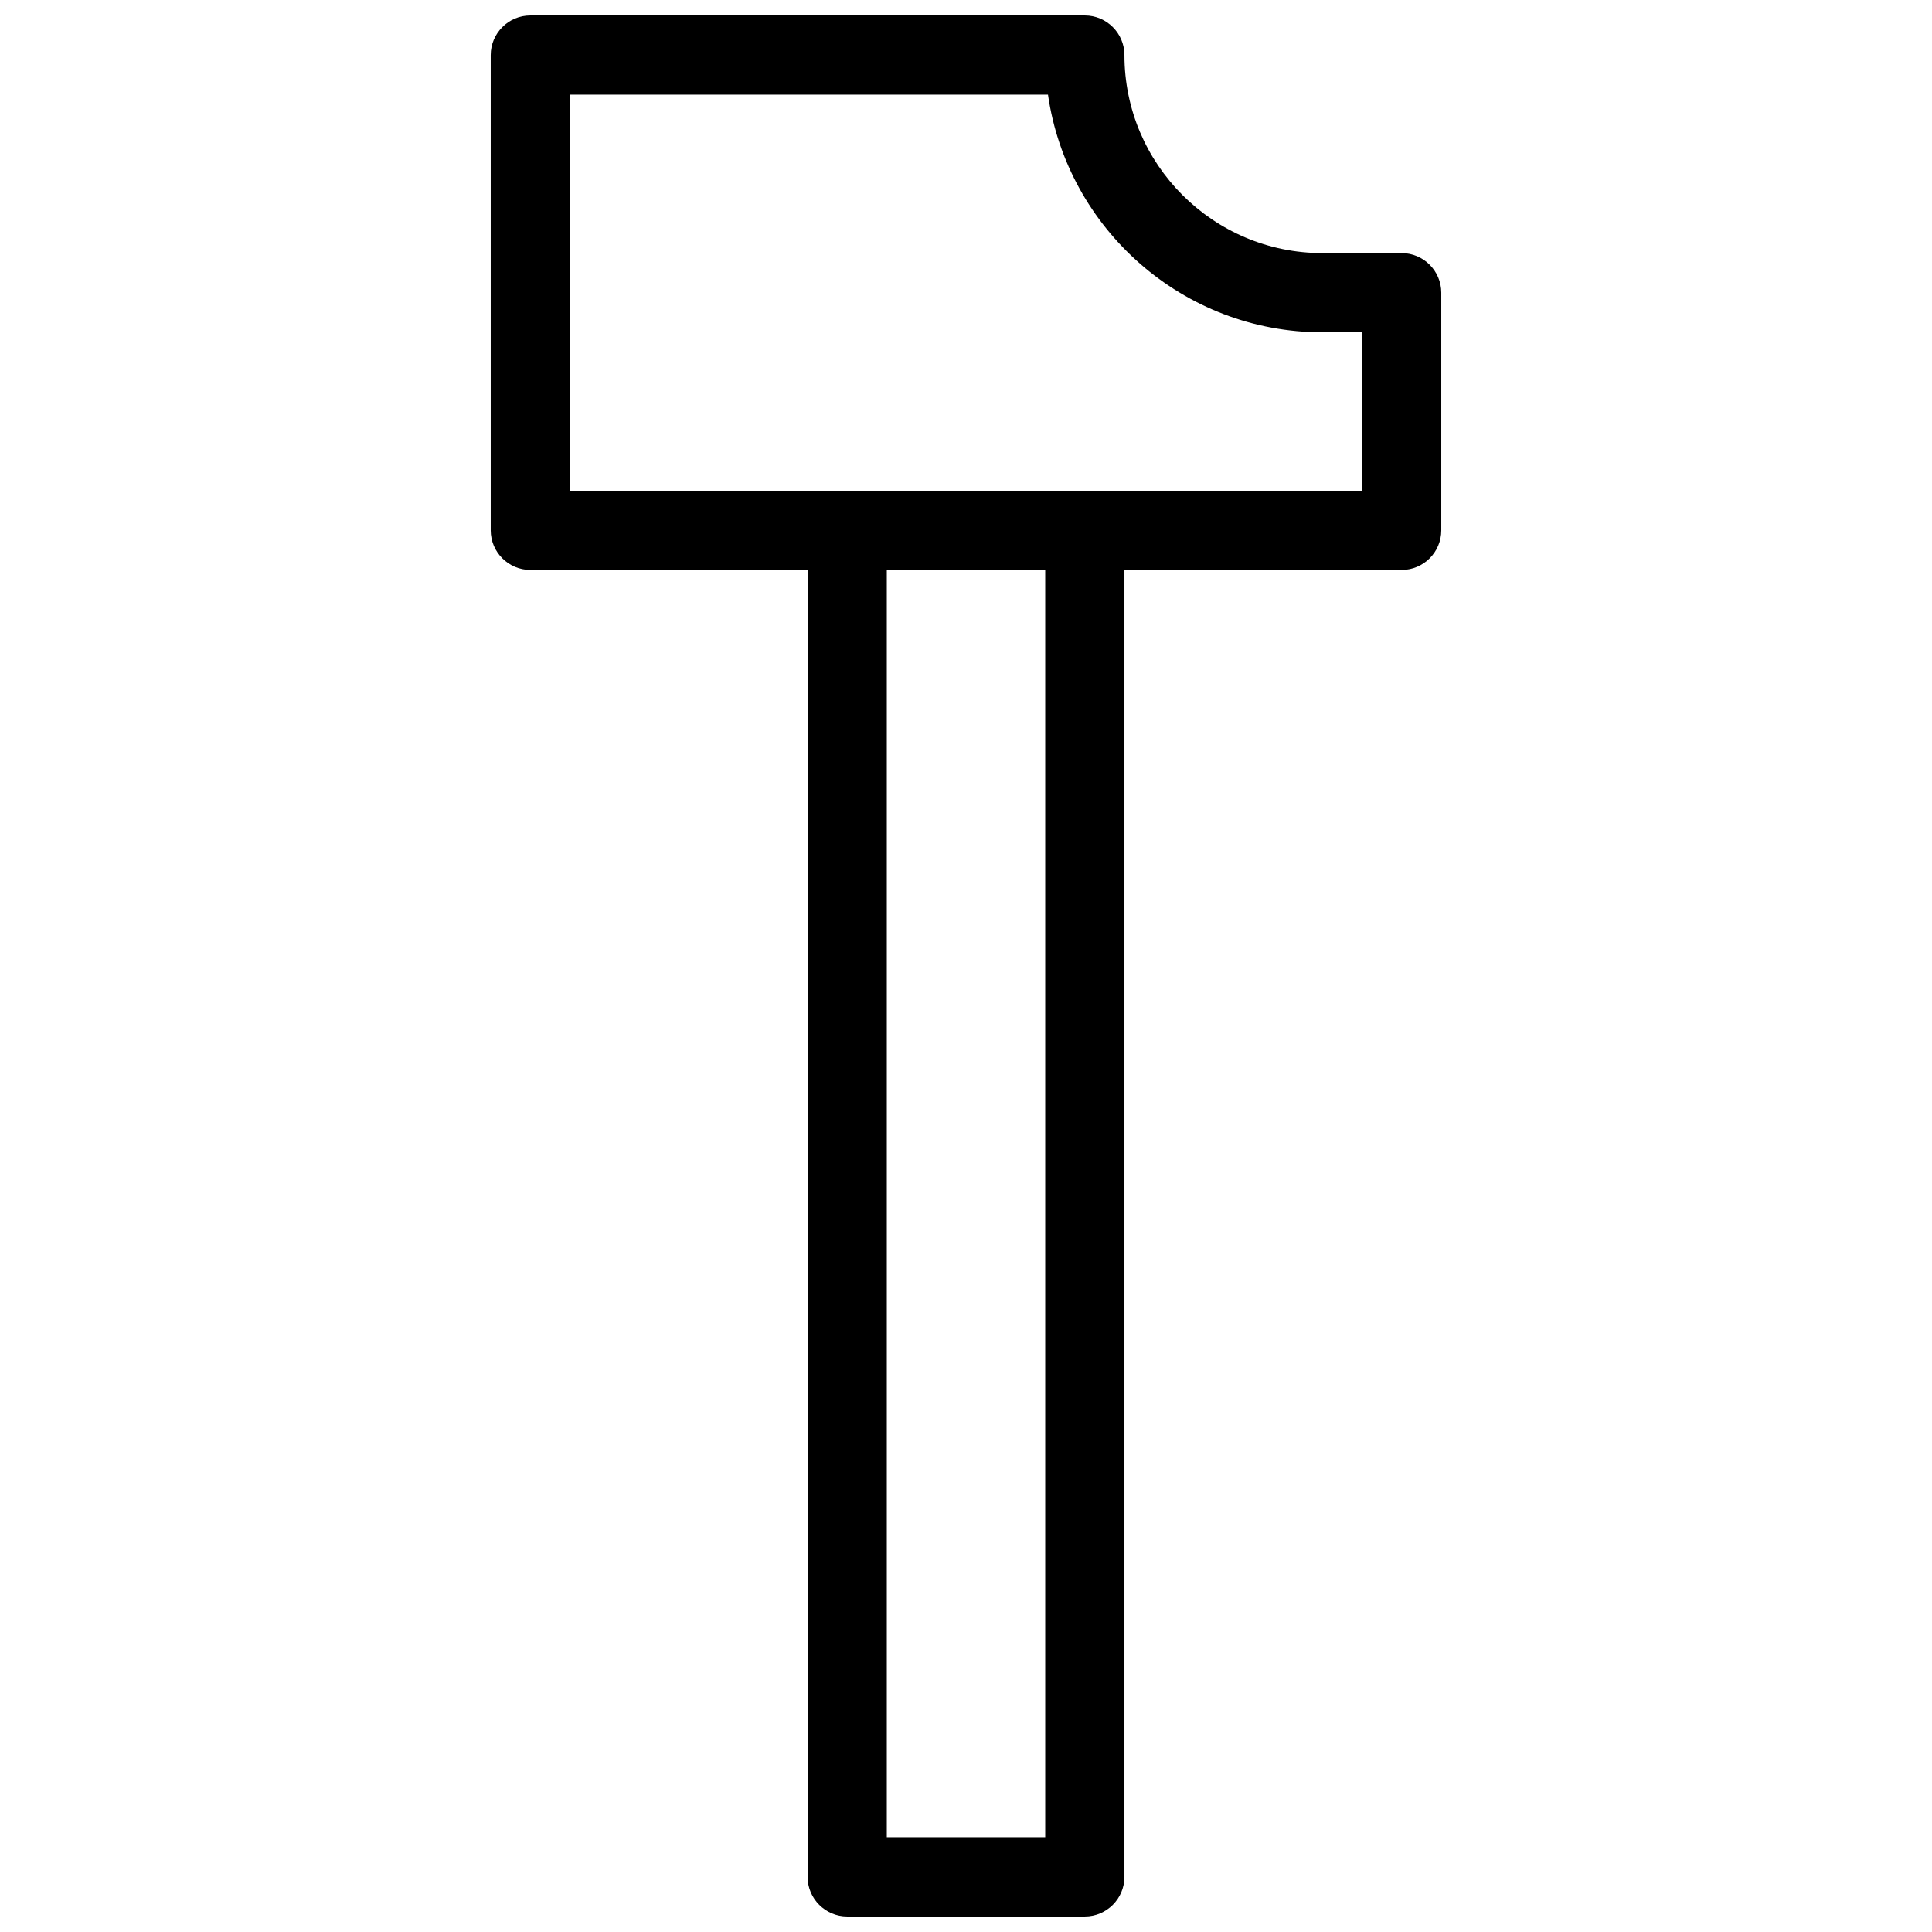
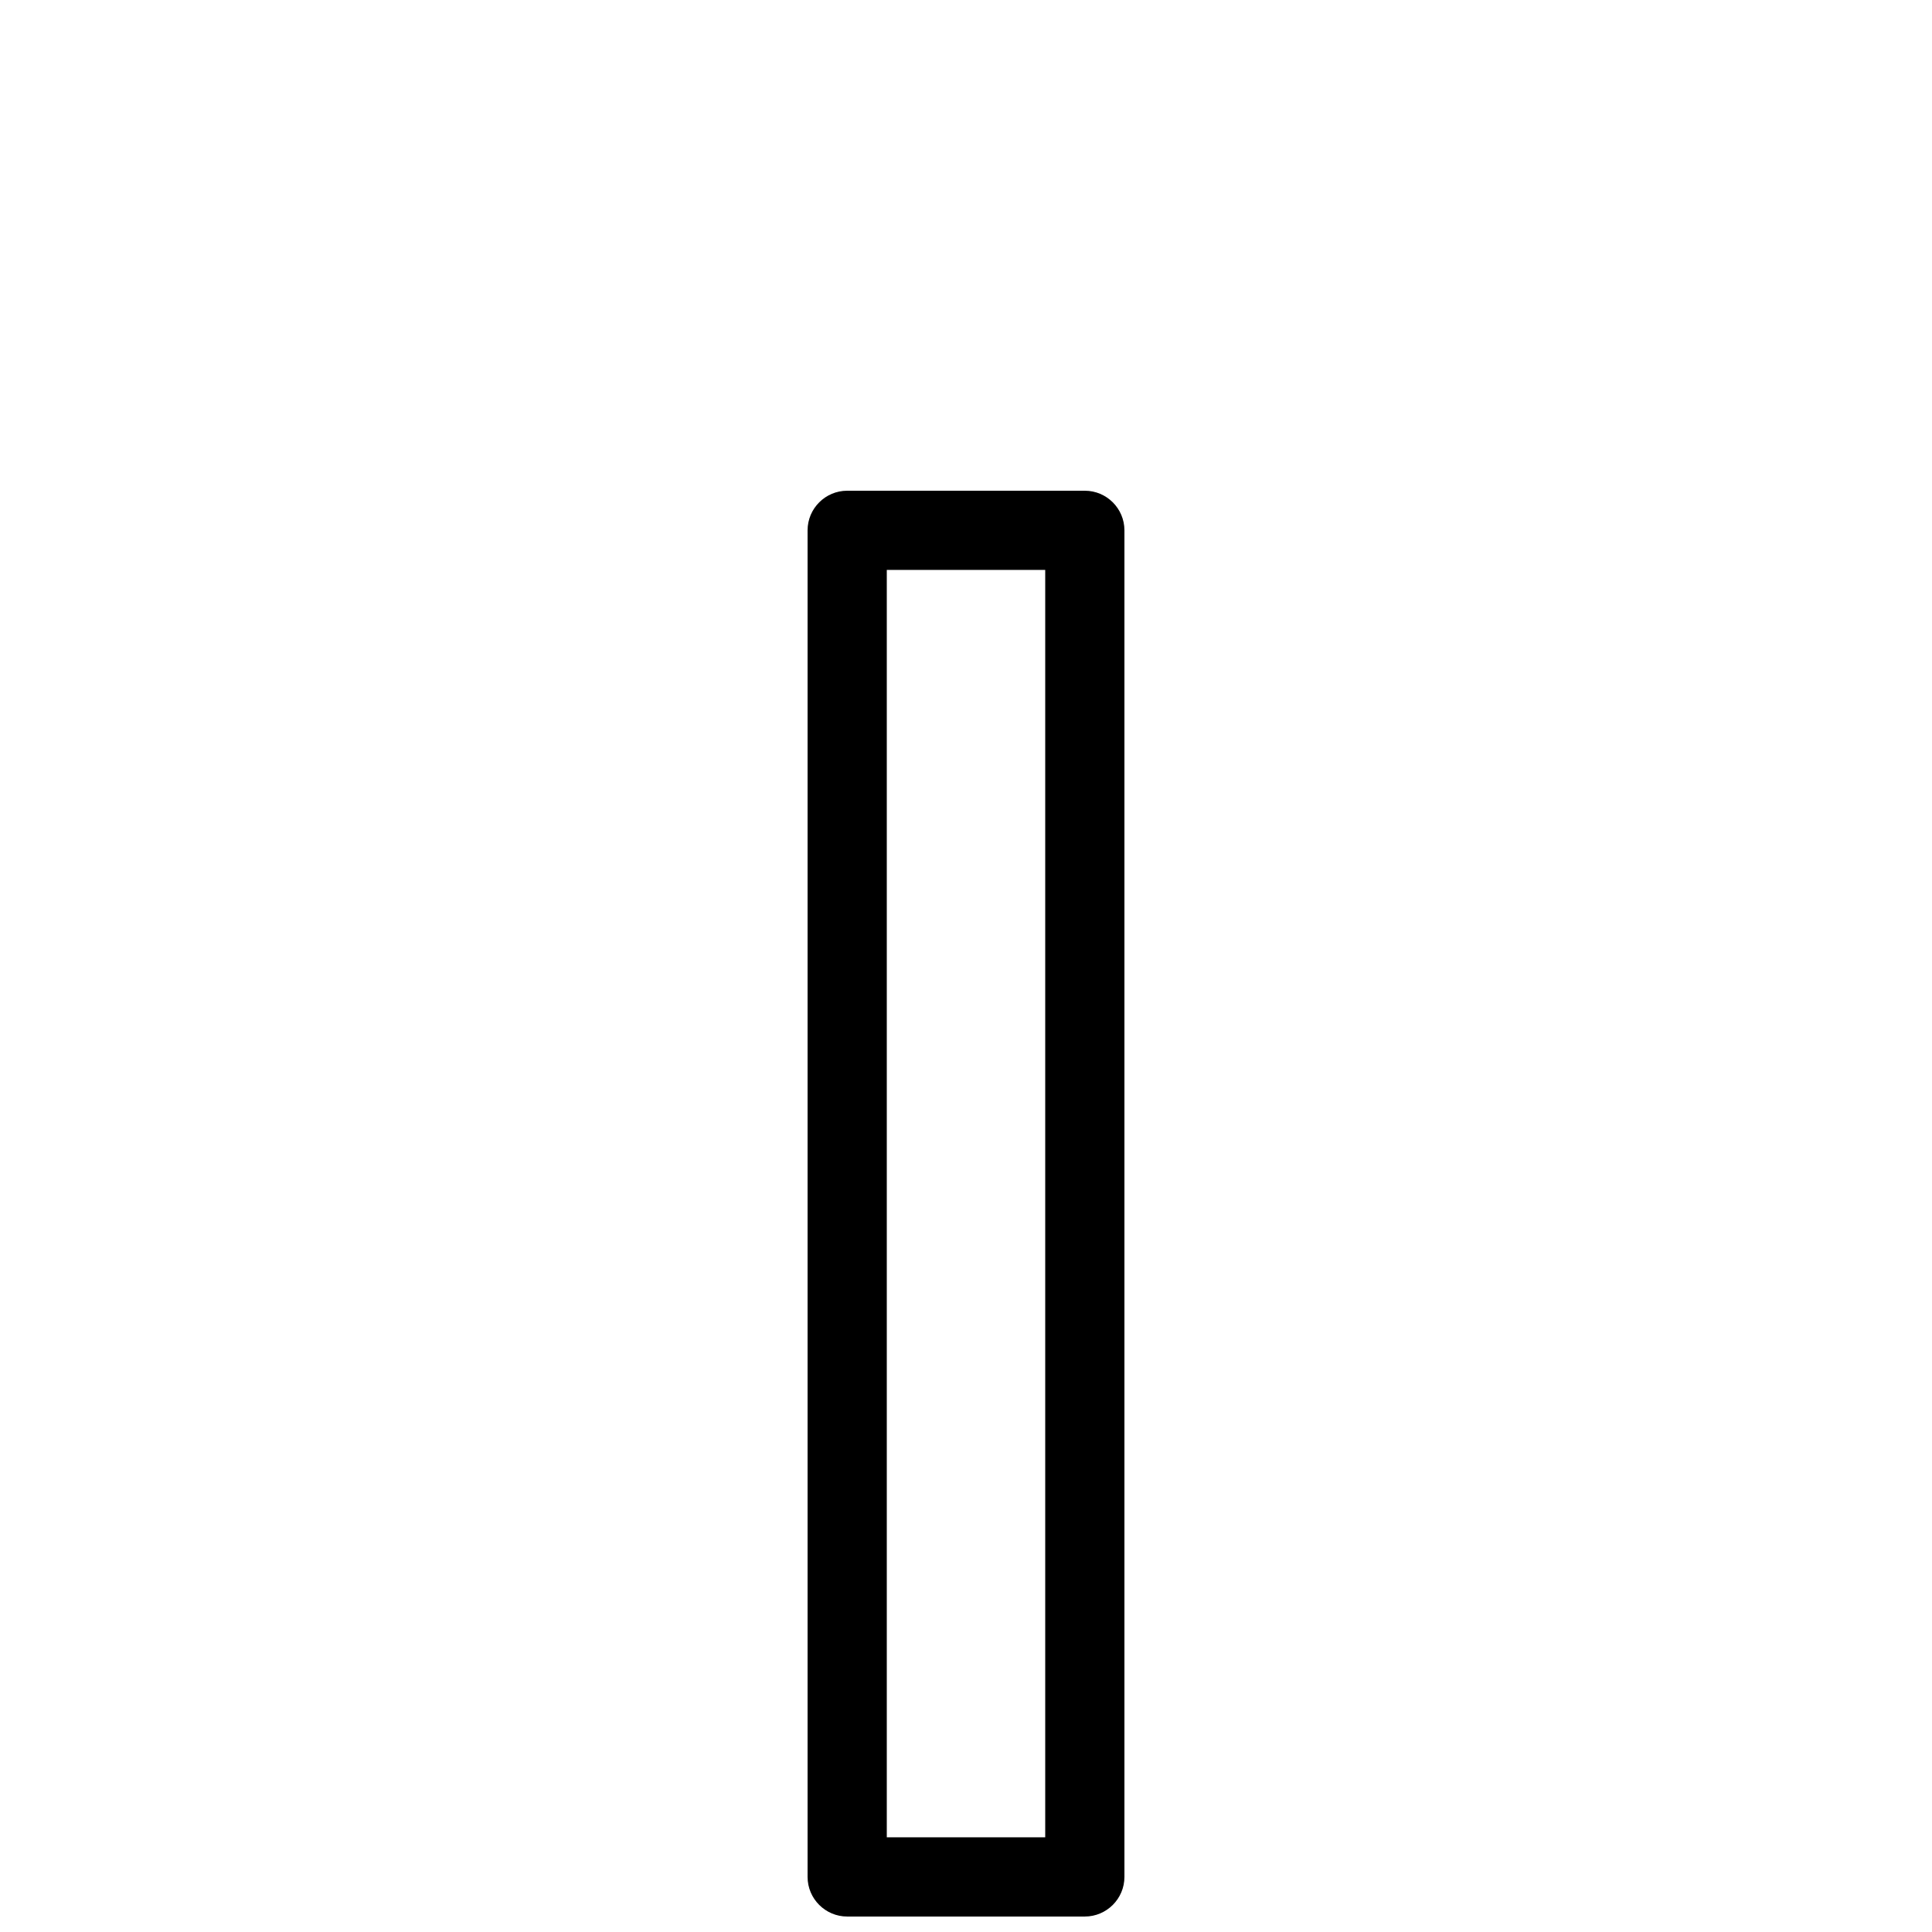
<svg xmlns="http://www.w3.org/2000/svg" width="800px" height="800px" version="1.1" viewBox="144 144 512 512">
  <defs>
    <clipPath id="b">
      <path d="m274 148.09h252v147.91h-252z" />
    </clipPath>
    <clipPath id="a">
      <path d="m358 274h84v377.9h-84z" />
    </clipPath>
  </defs>
  <g>
    <g clip-path="url(#b)">
-       <path d="m515.45 295.04h-230.91c-5.773 0-10.496-4.703-10.496-10.496v-125.95c0-5.793 4.723-10.496 10.496-10.496h146.95c5.773 0 10.496 4.703 10.496 10.496 0 28.949 23.531 52.48 52.48 52.48h20.992c5.773 0 10.496 4.703 10.496 10.496v62.977c0 5.793-4.723 10.496-10.496 10.496zm-220.41-20.992h209.92v-41.984h-10.496c-36.945 0-67.617-27.414-72.738-62.977h-126.69z" />
-     </g>
+       </g>
    <g clip-path="url(#a)">
      <path d="m431.49 651.9h-62.977c-5.773 0-10.496-4.703-10.496-10.496v-356.86c0-5.793 4.723-10.496 10.496-10.496h62.977c5.773 0 10.496 4.703 10.496 10.496v356.86c0 5.793-4.723 10.496-10.496 10.496zm-52.48-20.992h41.984v-335.87h-41.984z" />
    </g>
  </g>
</svg>